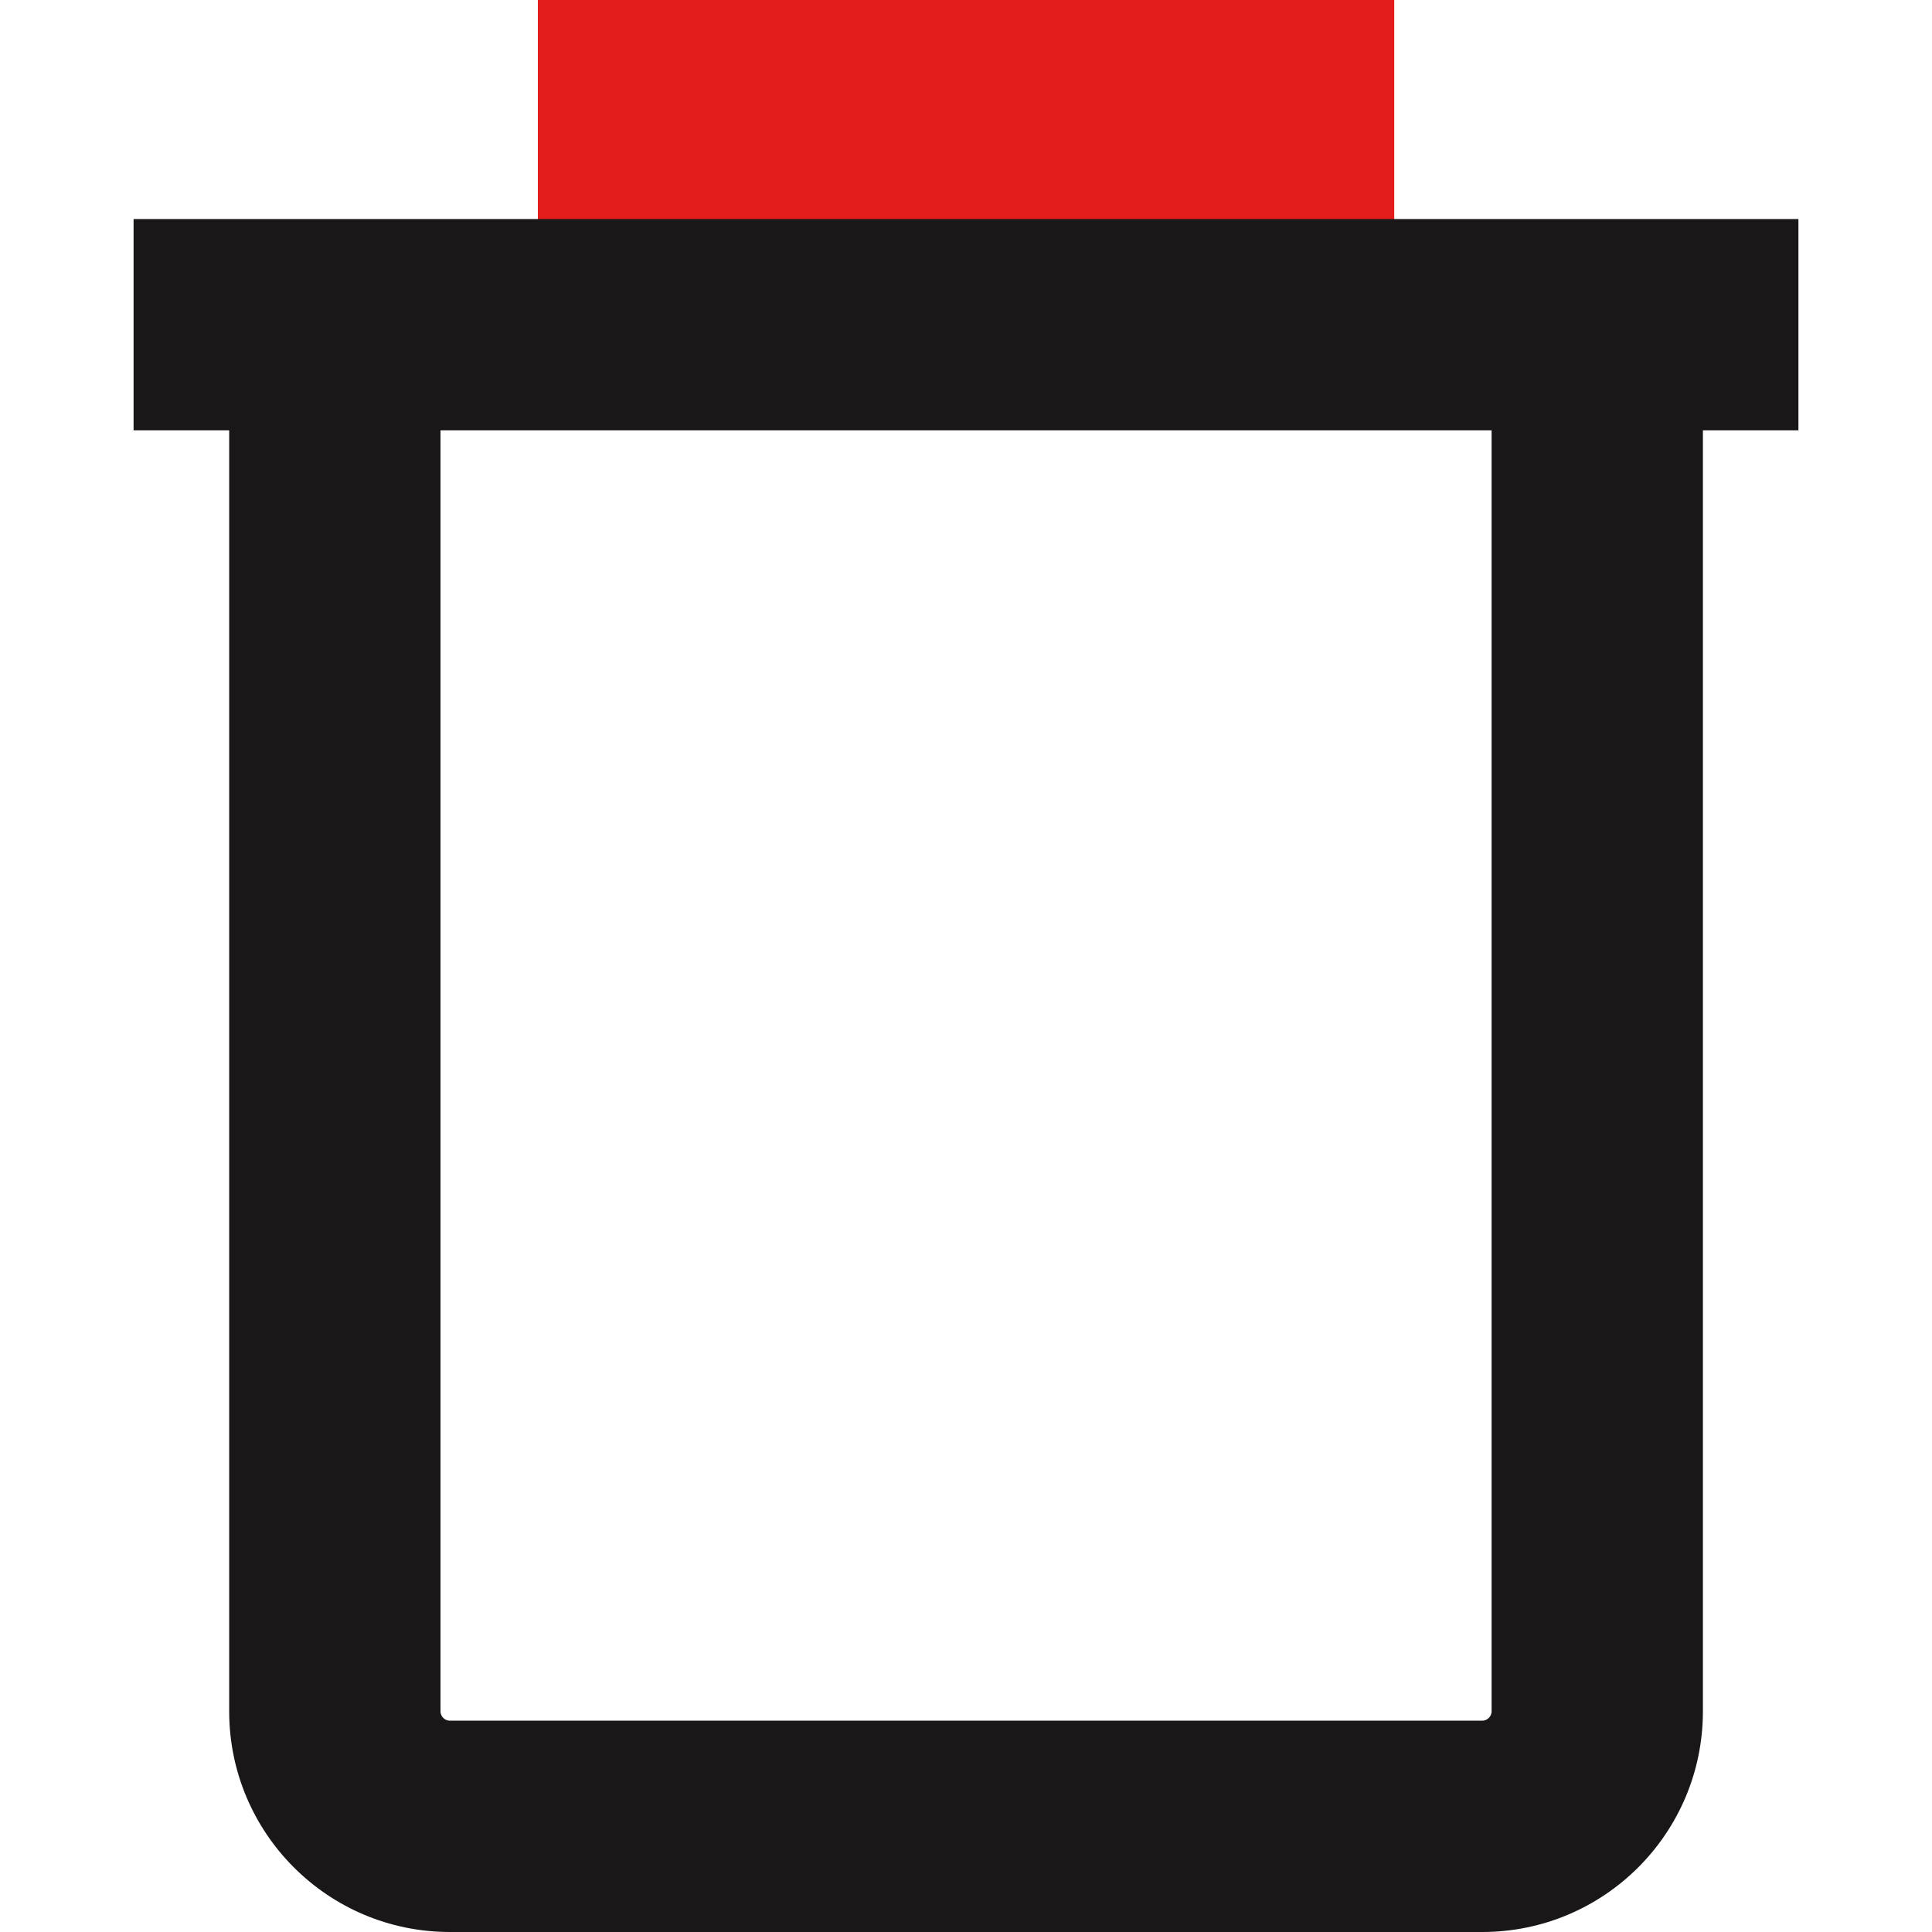
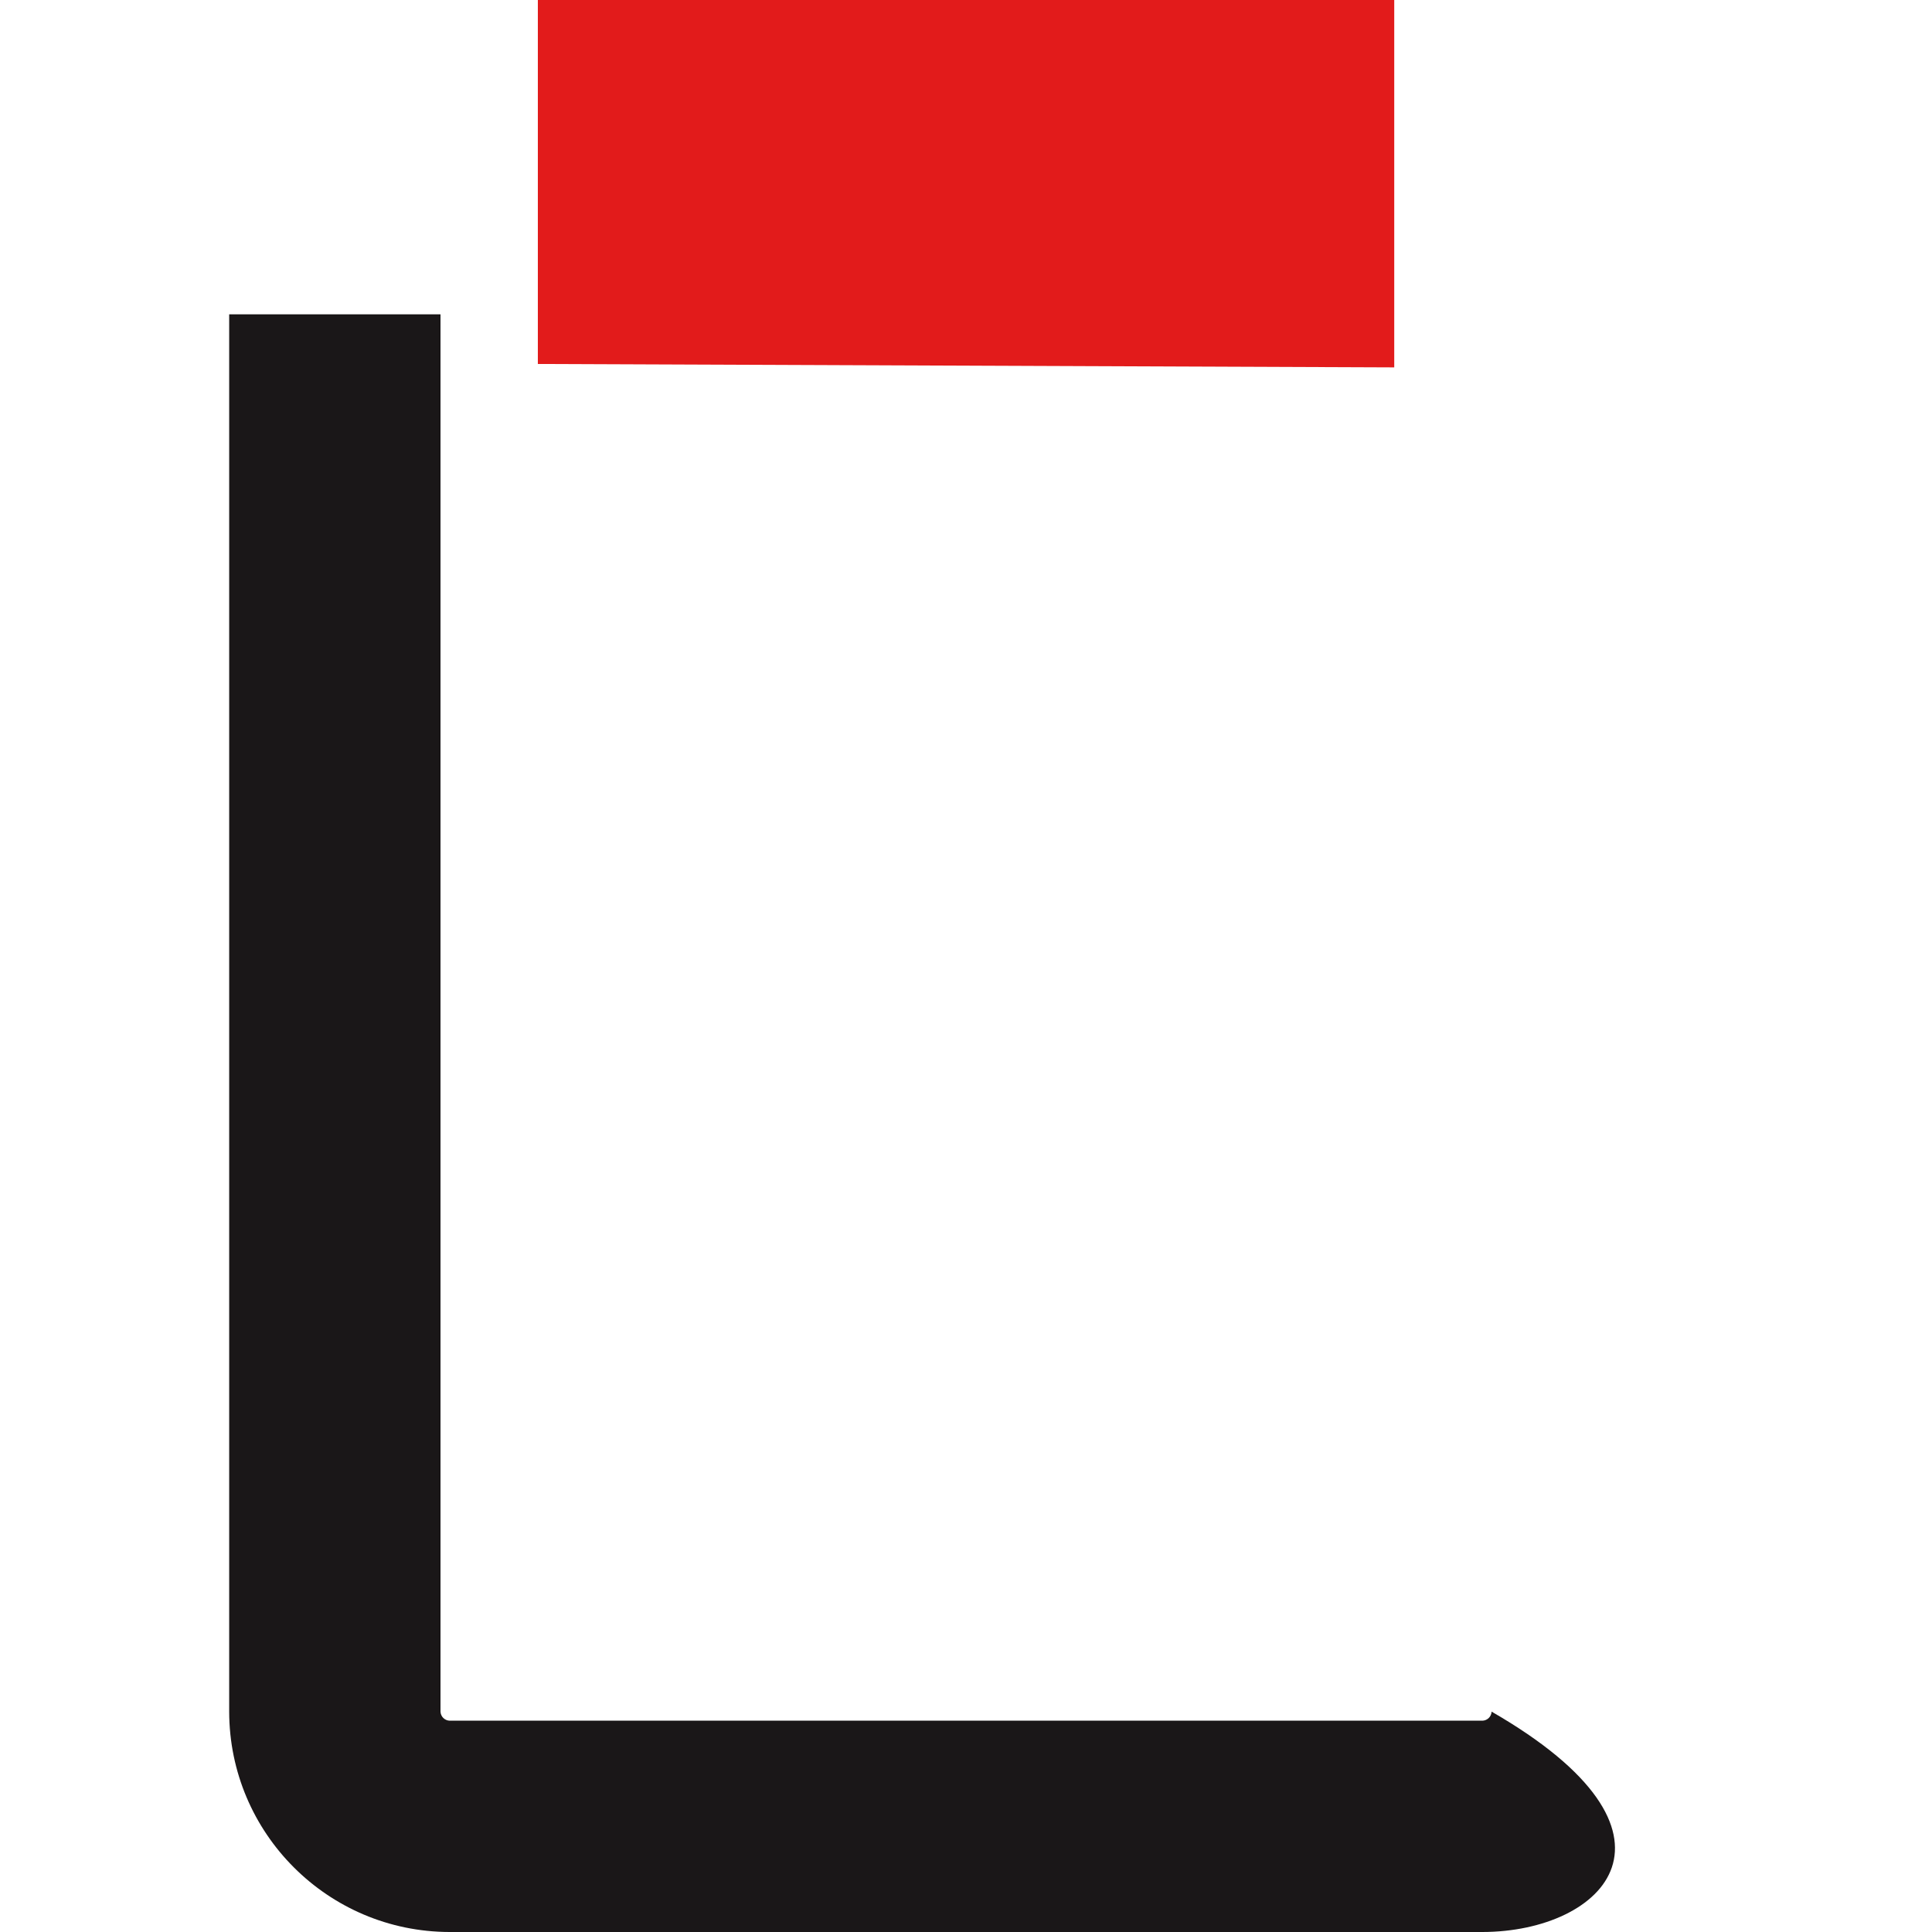
<svg xmlns="http://www.w3.org/2000/svg" version="1.1" id="Layer_1" viewBox="0 0 512 512" xml:space="preserve">
  <polyline style="fill:#E21B1B;" points="369.488,97.36 369.488,0 142.536,0 142.536,96.456 " />
  <g>
-     <path style="fill:#1A1718;" d="M392.888,512H119.136c-32.232-0.048-58.352-26.168-58.4-58.4V83.304h56V453.6   c0.056,1.304,1.096,2.344,2.4,2.4h273.752c1.304-0.056,2.344-1.096,2.4-2.4V83.304h56V453.6   C451.24,485.832,425.12,511.952,392.888,512z" />
-     <rect x="35.4" y="58.048" style="fill:#1A1718;" width="441.2" height="56" />
+     <path style="fill:#1A1718;" d="M392.888,512H119.136c-32.232-0.048-58.352-26.168-58.4-58.4V83.304h56V453.6   c0.056,1.304,1.096,2.344,2.4,2.4h273.752c1.304-0.056,2.344-1.096,2.4-2.4V83.304V453.6   C451.24,485.832,425.12,511.952,392.888,512z" />
  </g>
</svg>